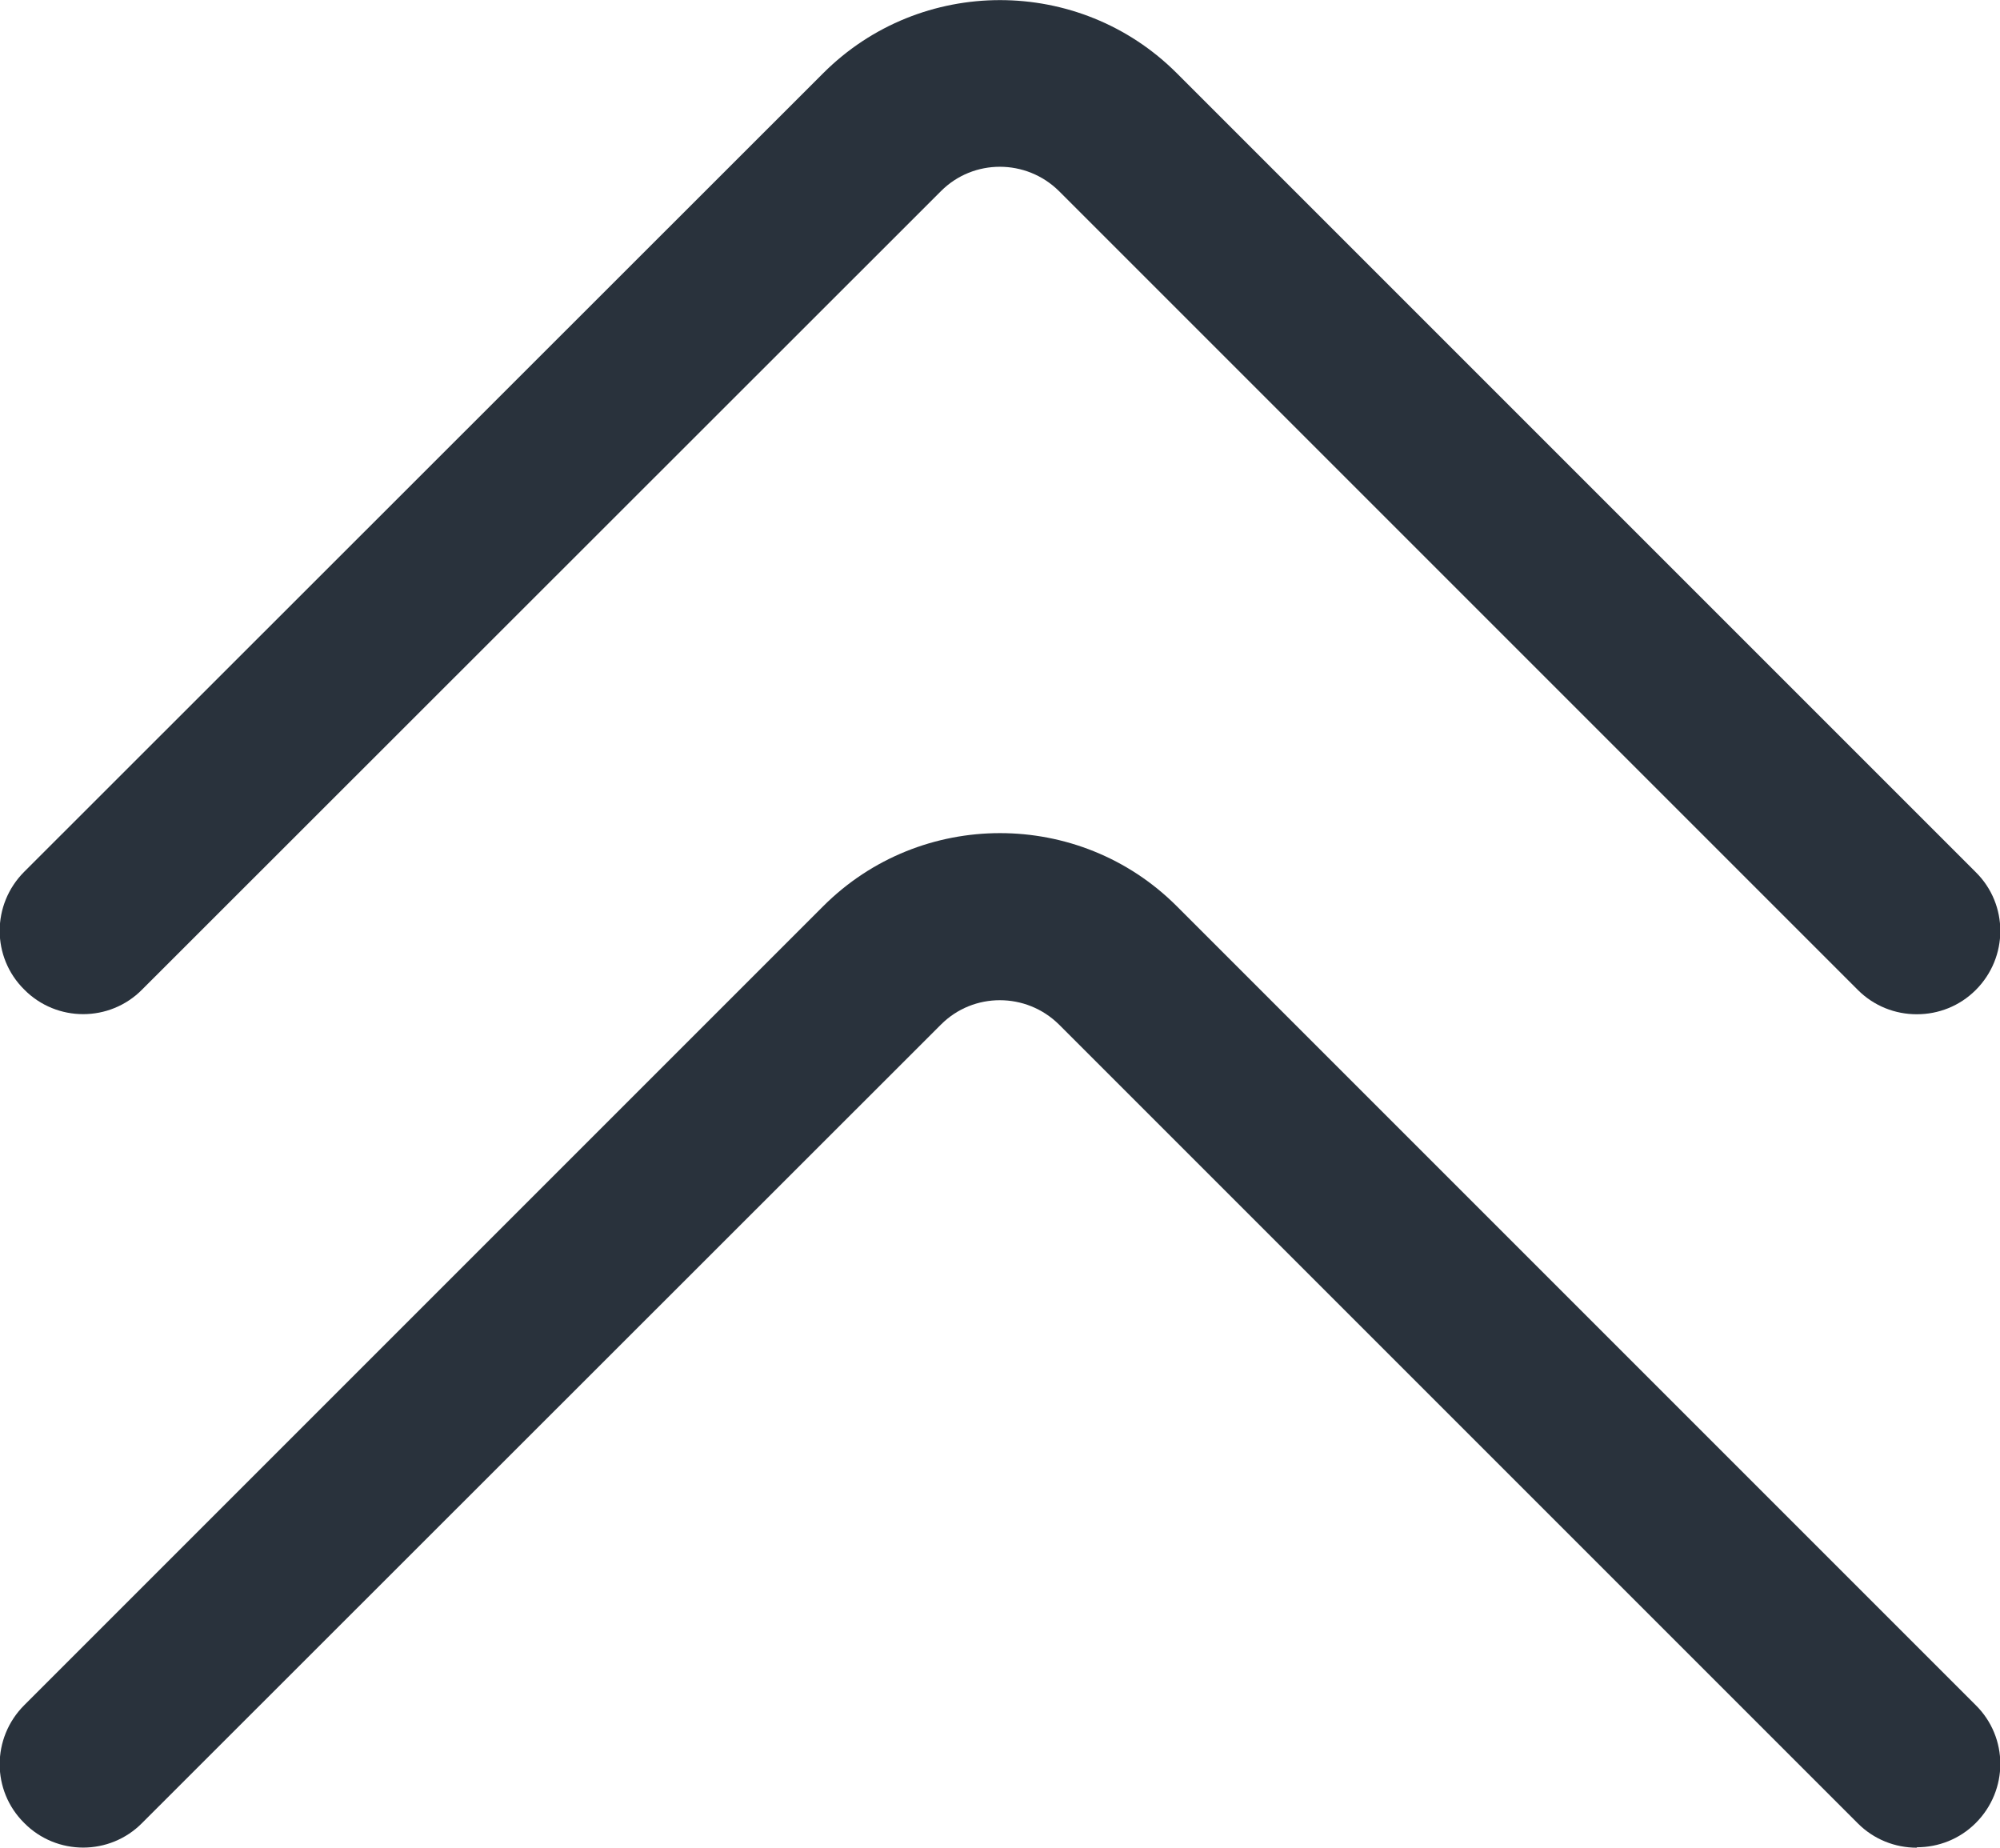
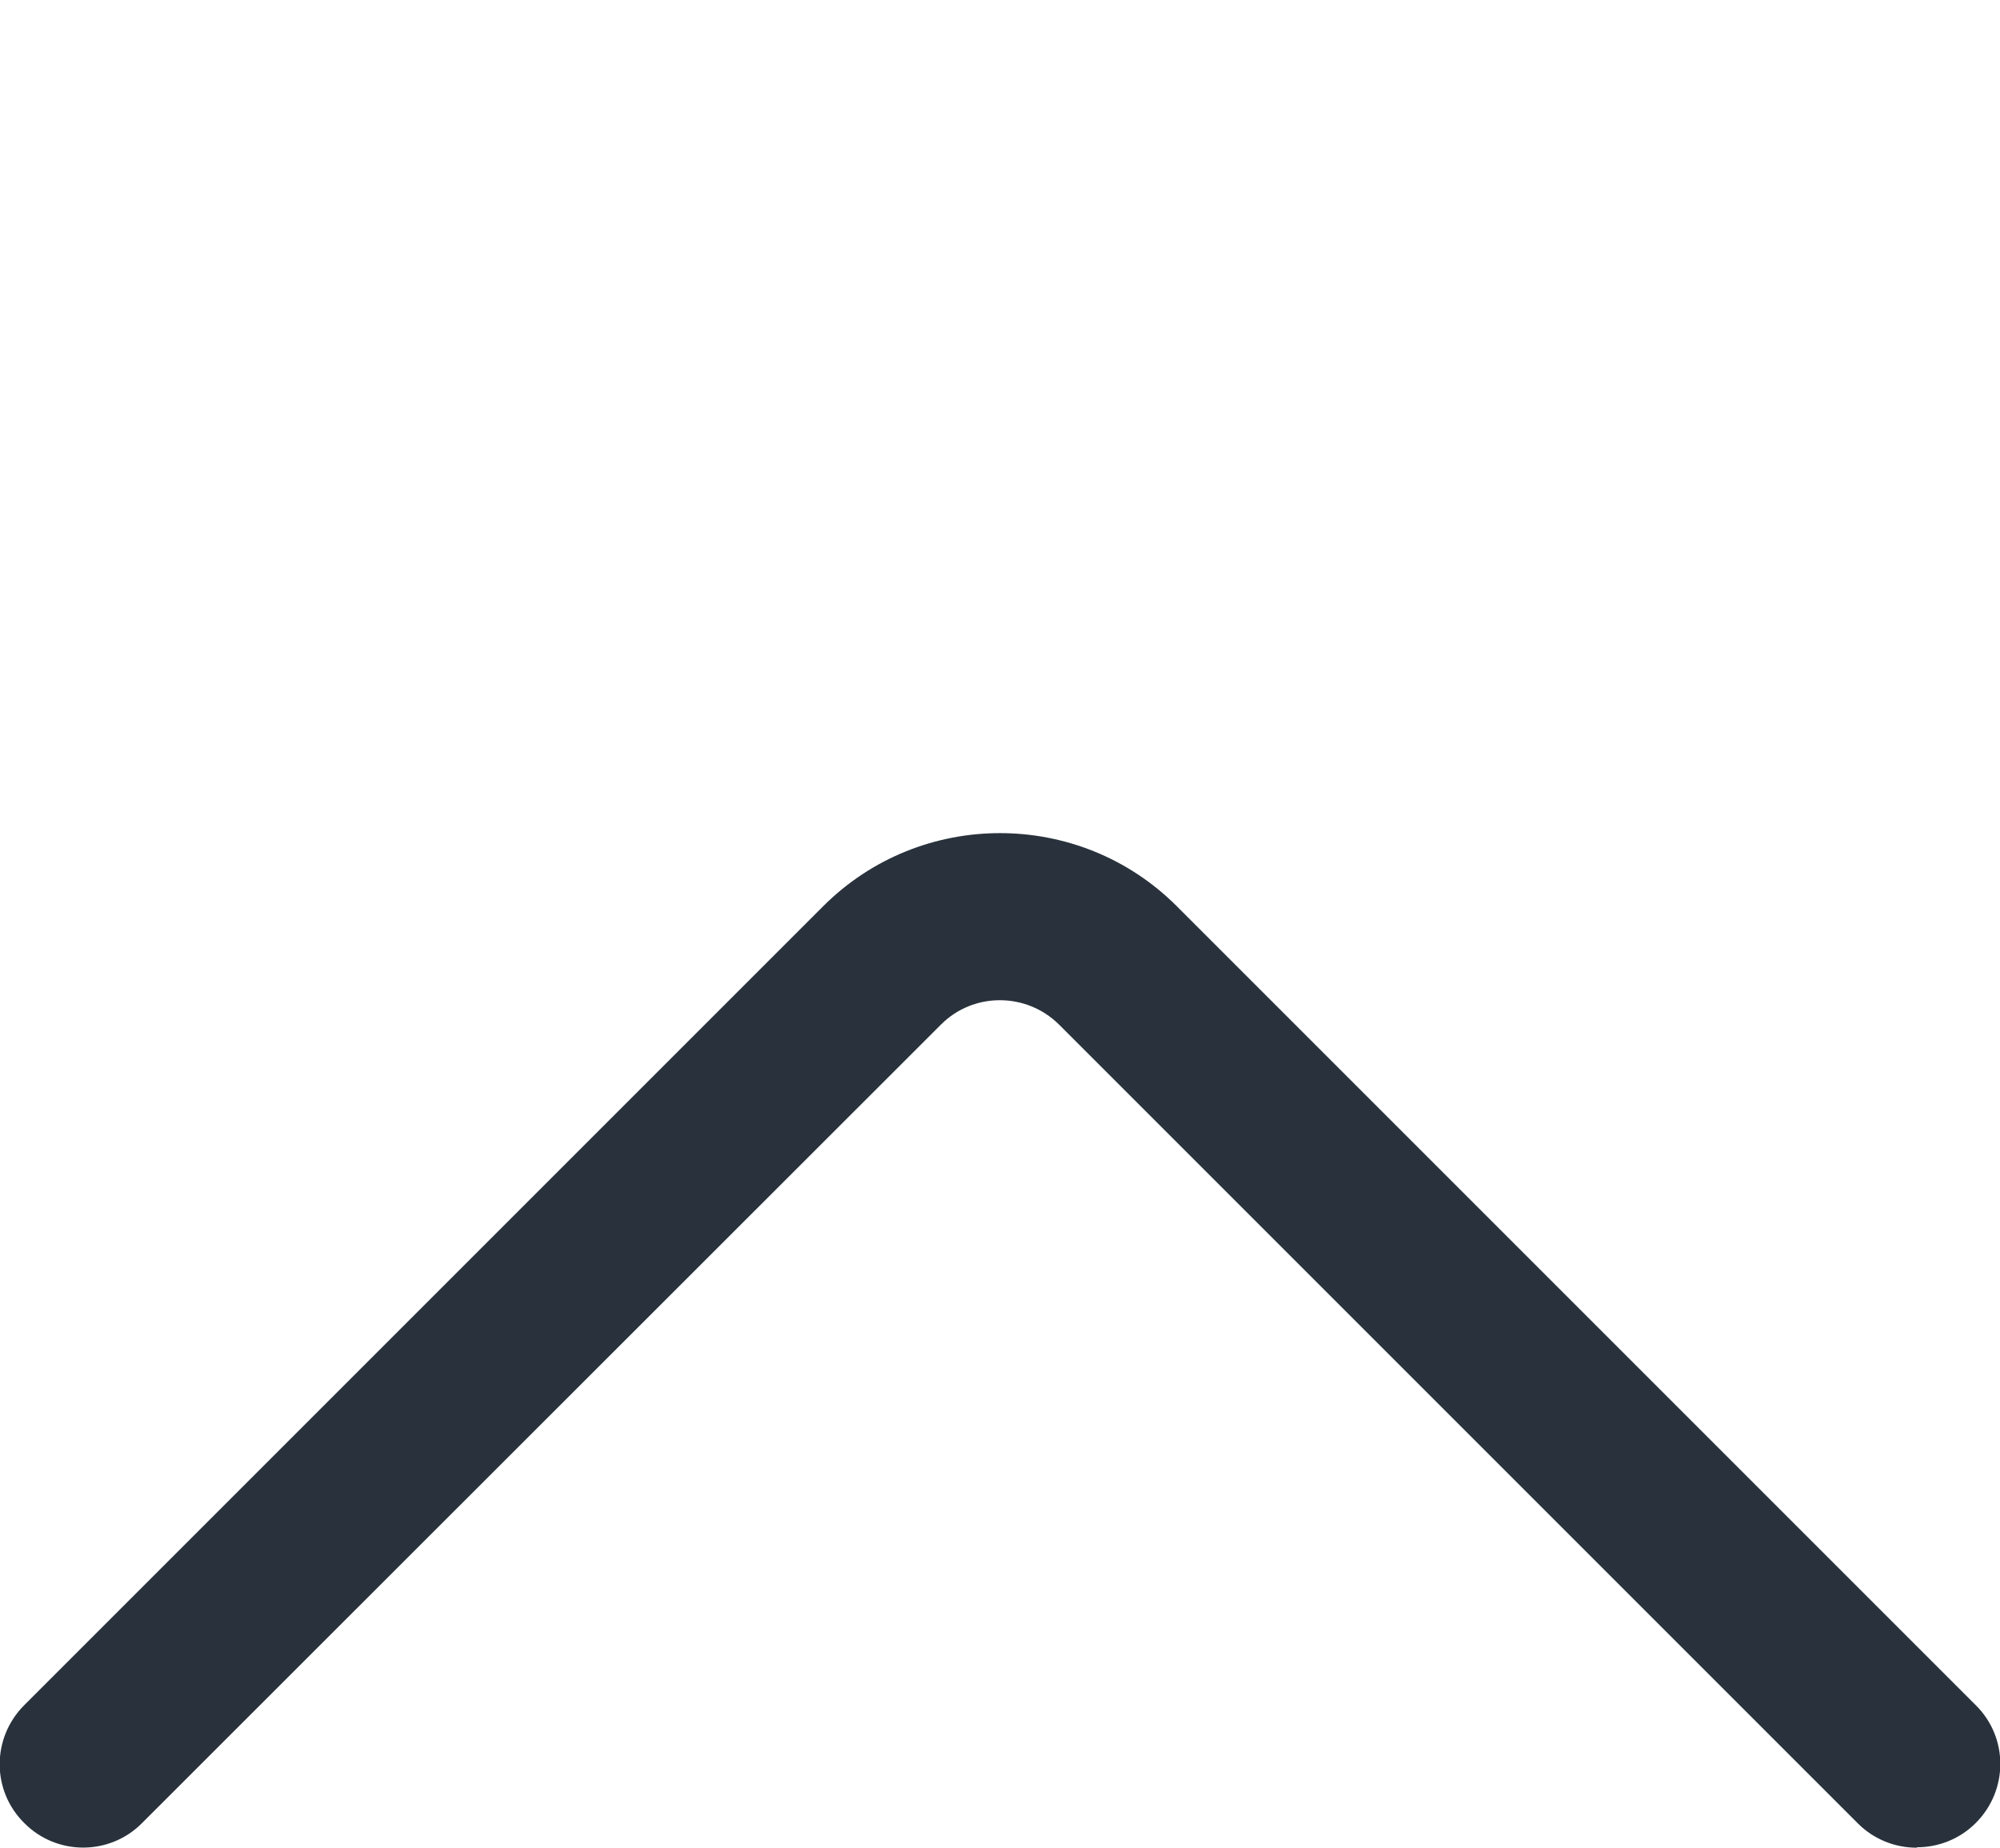
<svg xmlns="http://www.w3.org/2000/svg" id="Layer_2" data-name="Layer 2" viewBox="0 0 47.01 43.43">
  <defs>
    <style>
      .cls-1 {
        fill: #29323c;
      }
    </style>
  </defs>
  <g id="Layer_1-2" data-name="Layer 1">
    <g>
-       <path class="cls-1" d="M45.05,23.84c-.5,0-1-.19-1.38-.57L24.89,4.49c-.77-.76-2.01-.76-2.77,0L3.34,23.26c-.76.77-2.01.77-2.77,0-.77-.76-.77-2,0-2.77L19.35,1.72c2.29-2.29,6.02-2.29,8.31,0l18.78,18.78c.77.76.77,2,0,2.77-.38.38-.88.57-1.38.57Z" />
      <path class="cls-1" d="M45.05,43.43c-.5,0-1-.19-1.38-.57l-18.78-18.78c-.77-.76-2.01-.76-2.77,0L3.34,42.85c-.76.77-2.01.77-2.77,0-.77-.76-.77-2,0-2.77l18.78-18.78c2.29-2.29,6.02-2.29,8.31,0l18.78,18.78c.77.76.77,2,0,2.77-.38.38-.88.57-1.38.57Z" />
    </g>
  </g>
</svg>